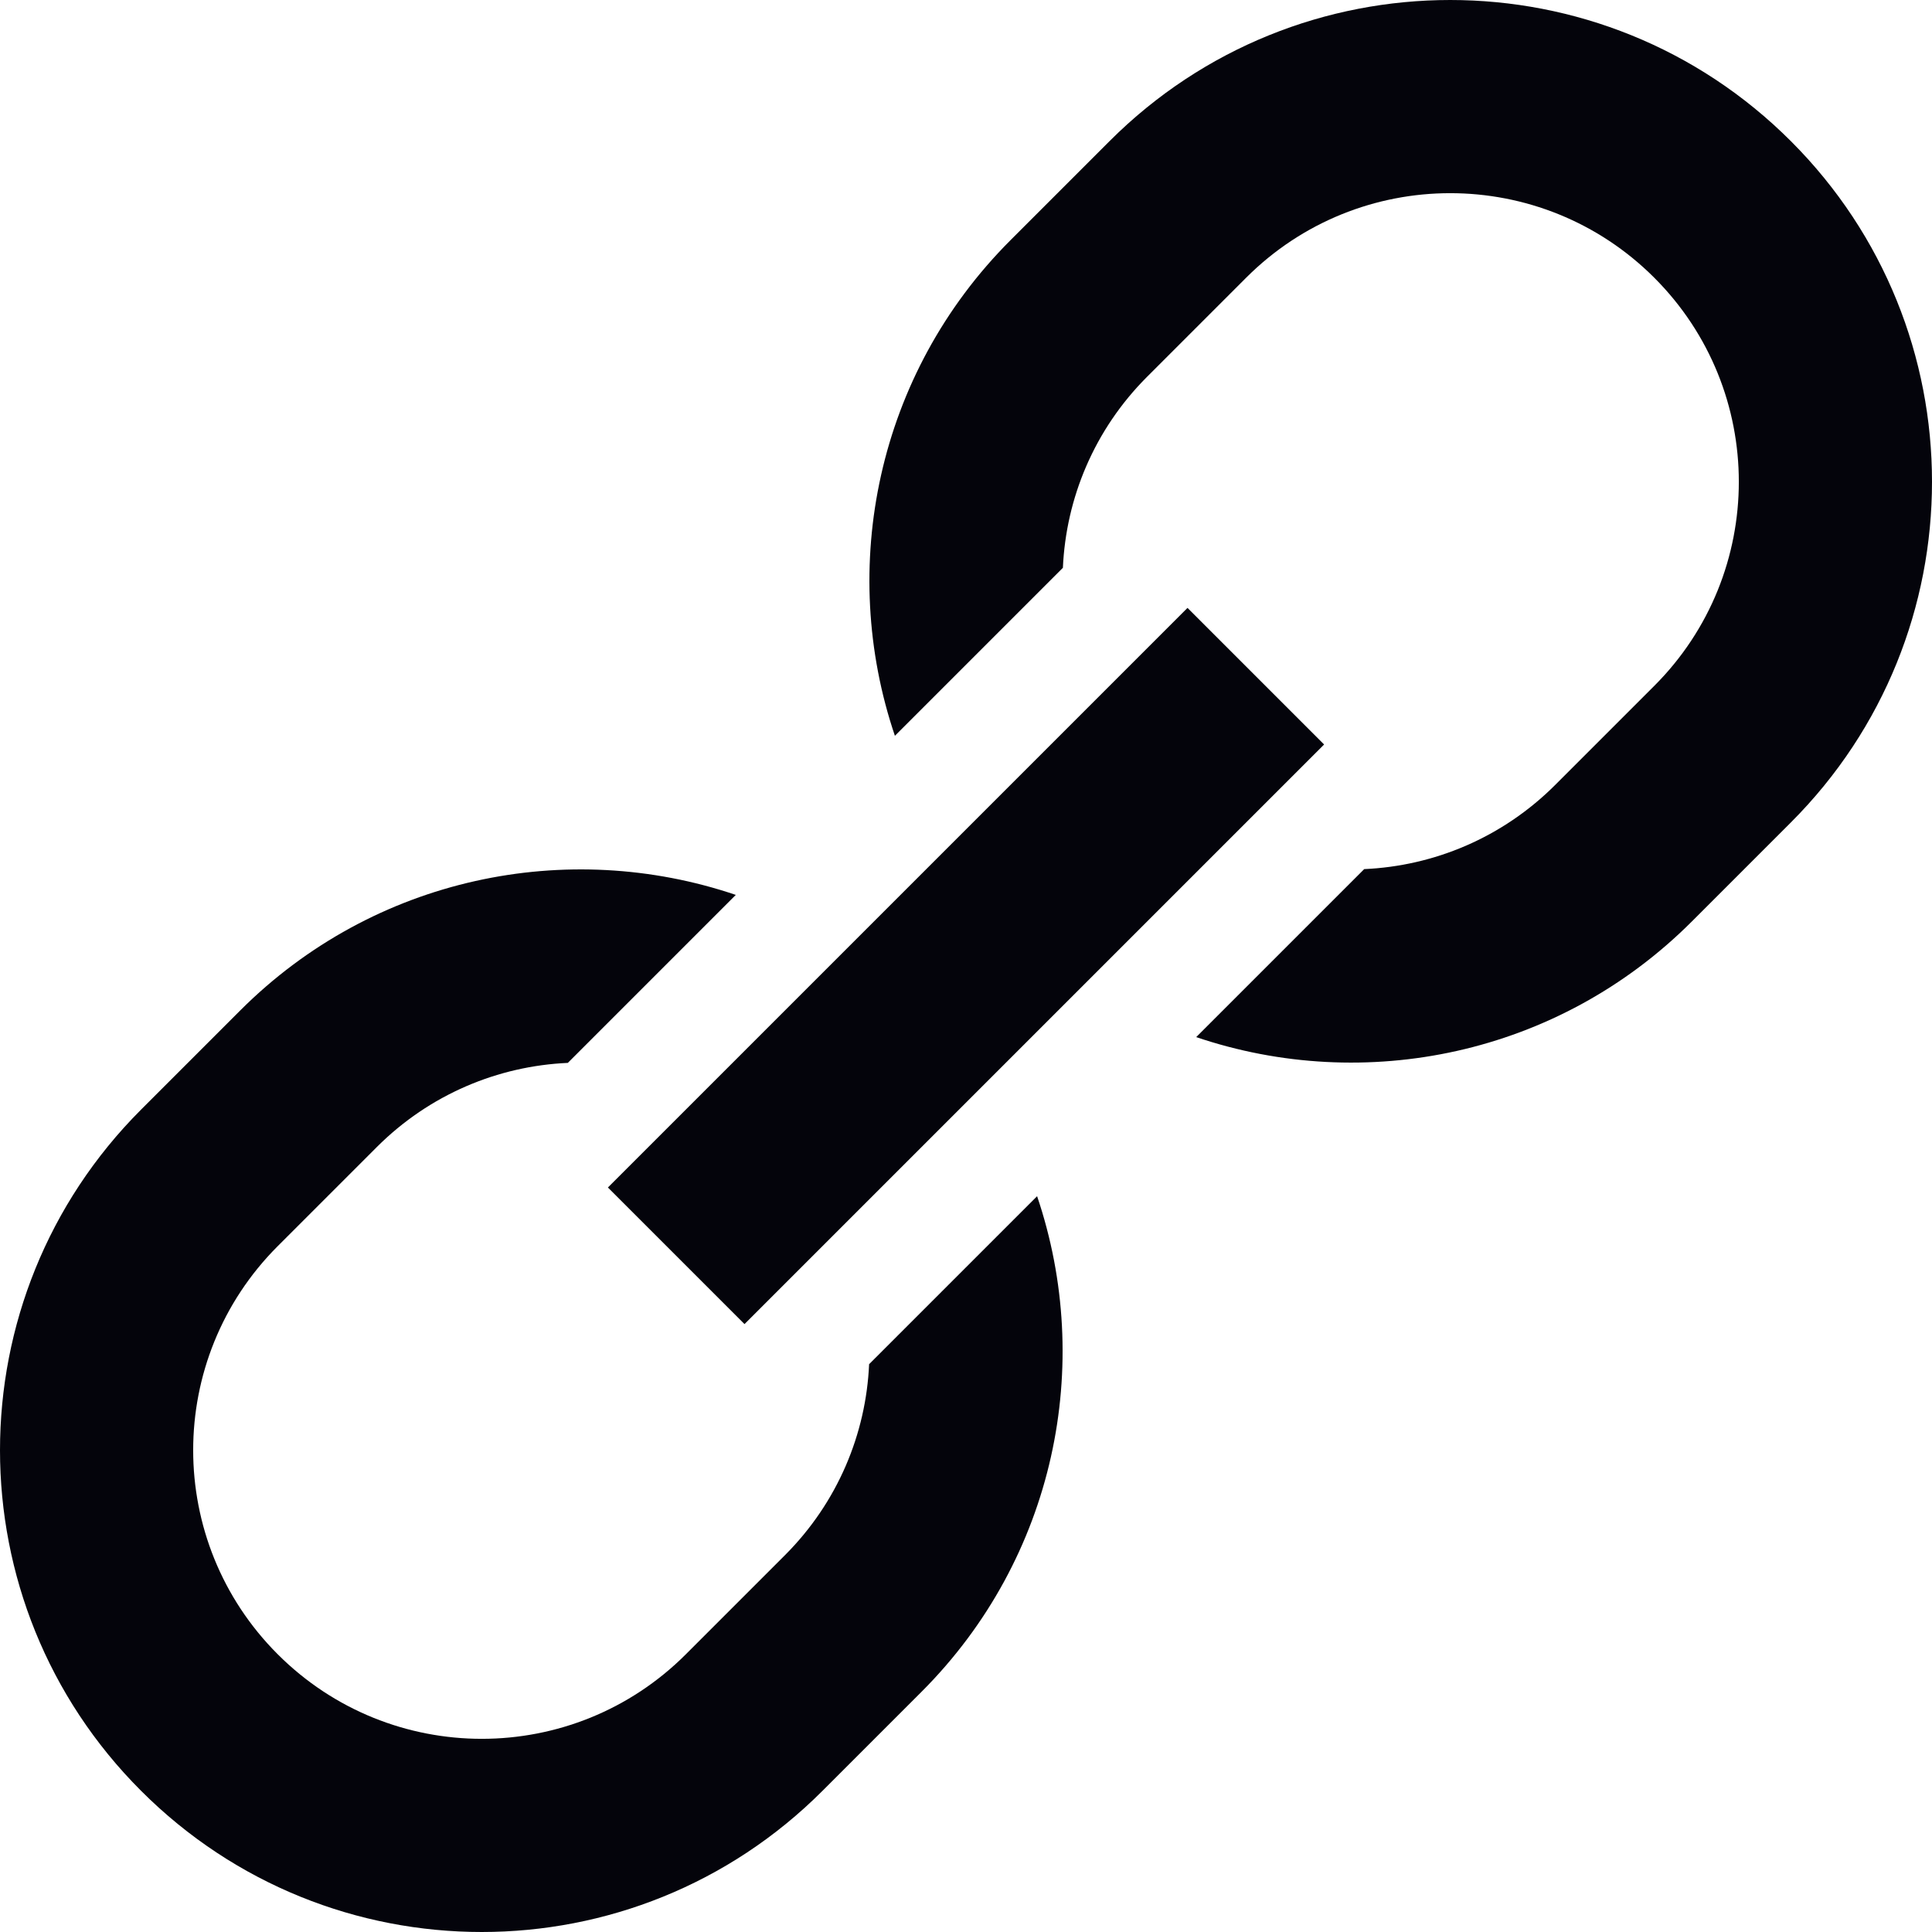
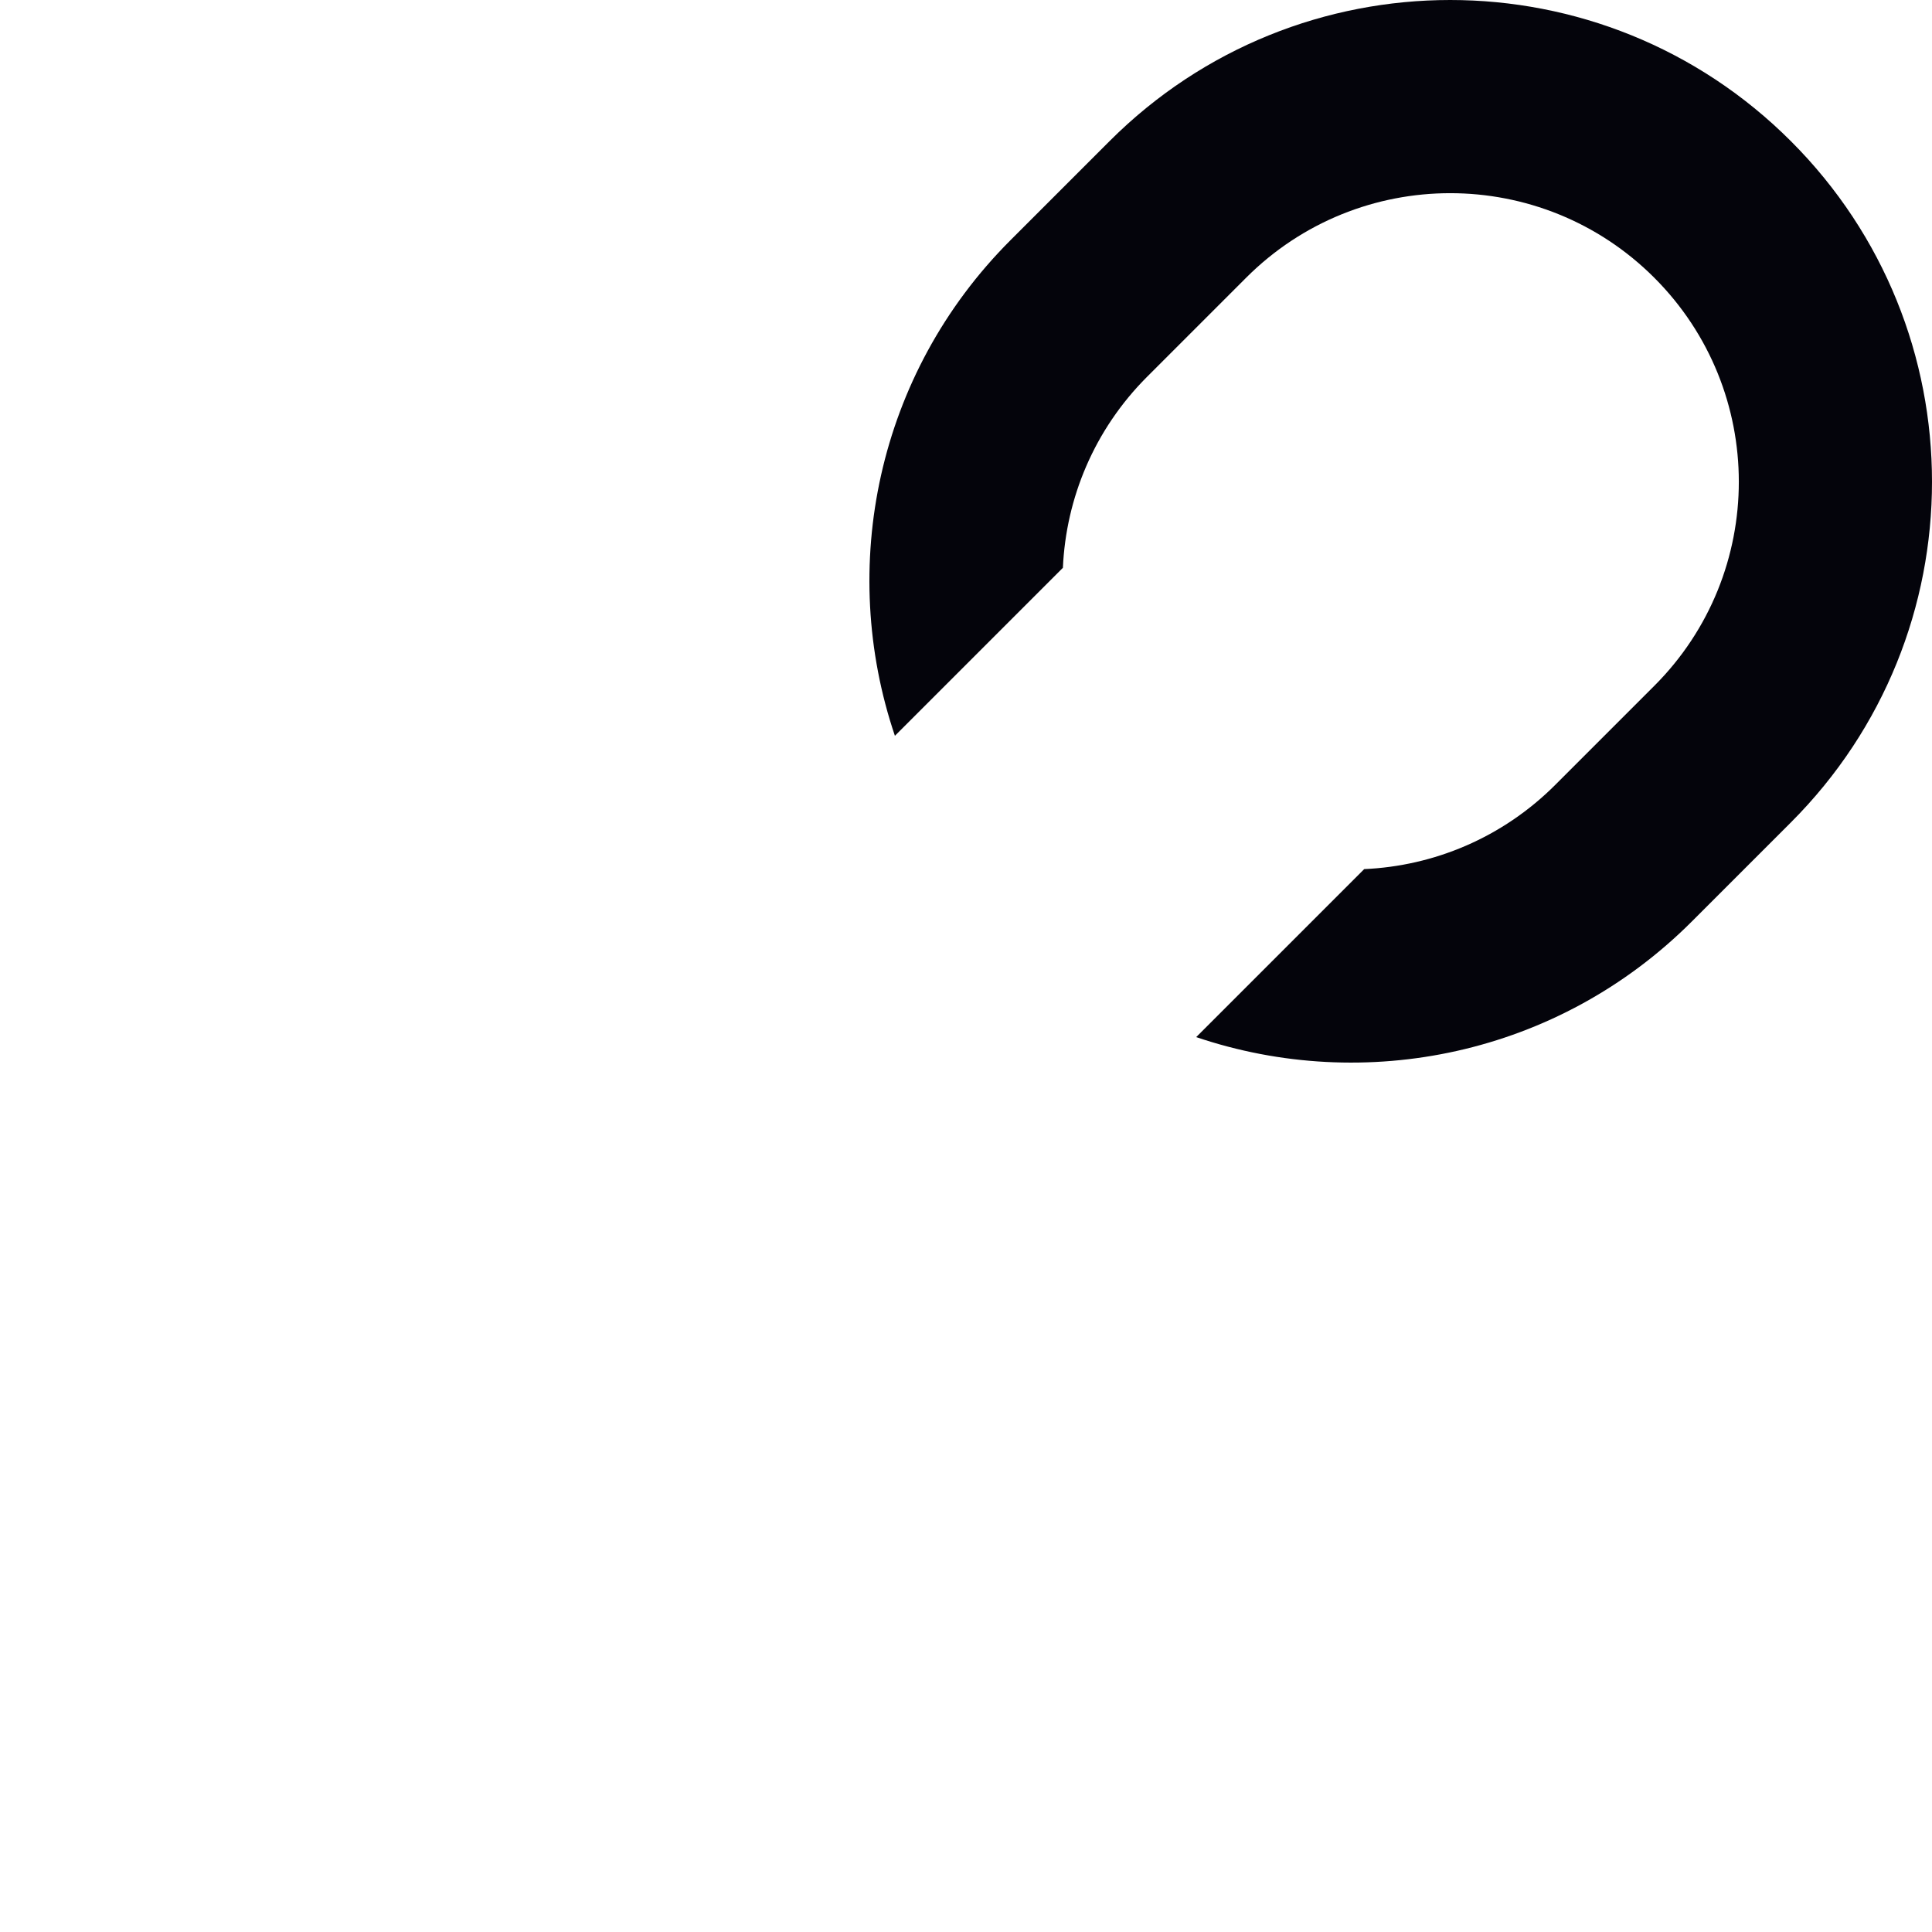
<svg xmlns="http://www.w3.org/2000/svg" width="20" height="20" viewBox="0 0 20 20" fill="none">
  <path d="M18.539 1.461C16.591 -0.487 13.434 -0.487 11.486 1.461L10.461 2.486C9.073 3.874 8.674 5.876 9.264 7.617L11.003 5.878C11.035 5.159 11.326 4.449 11.875 3.9L12.9 2.875C14.067 1.708 15.958 1.708 17.125 2.875C18.292 4.042 18.292 5.933 17.125 7.1L16.1 8.125C15.551 8.674 14.841 8.965 14.122 8.997L12.383 10.736C14.124 11.326 16.126 10.927 17.514 9.539L18.539 8.514C20.487 6.566 20.487 3.408 18.539 1.461Z" fill="#04040B" />
-   <path d="M7.617 9.264C5.876 8.674 3.874 9.073 2.486 10.461L1.461 11.486C-0.487 13.434 -0.487 16.592 1.461 18.539C3.408 20.487 6.566 20.487 8.514 18.539L9.539 17.514C10.927 16.126 11.326 14.124 10.736 12.383L8.997 14.122C8.965 14.841 8.674 15.551 8.125 16.1L7.1 17.125C5.933 18.292 4.042 18.292 2.875 17.125C1.708 15.958 1.708 14.067 2.875 12.9L3.9 11.875C4.449 11.326 5.159 11.035 5.878 11.003L7.617 9.264Z" fill="#04040B" />
-   <path fill-rule="evenodd" clip-rule="evenodd" d="M13.707 7.707L7.707 13.707L6.293 12.293L12.293 6.293L13.707 7.707Z" fill="#04040B" />
</svg>